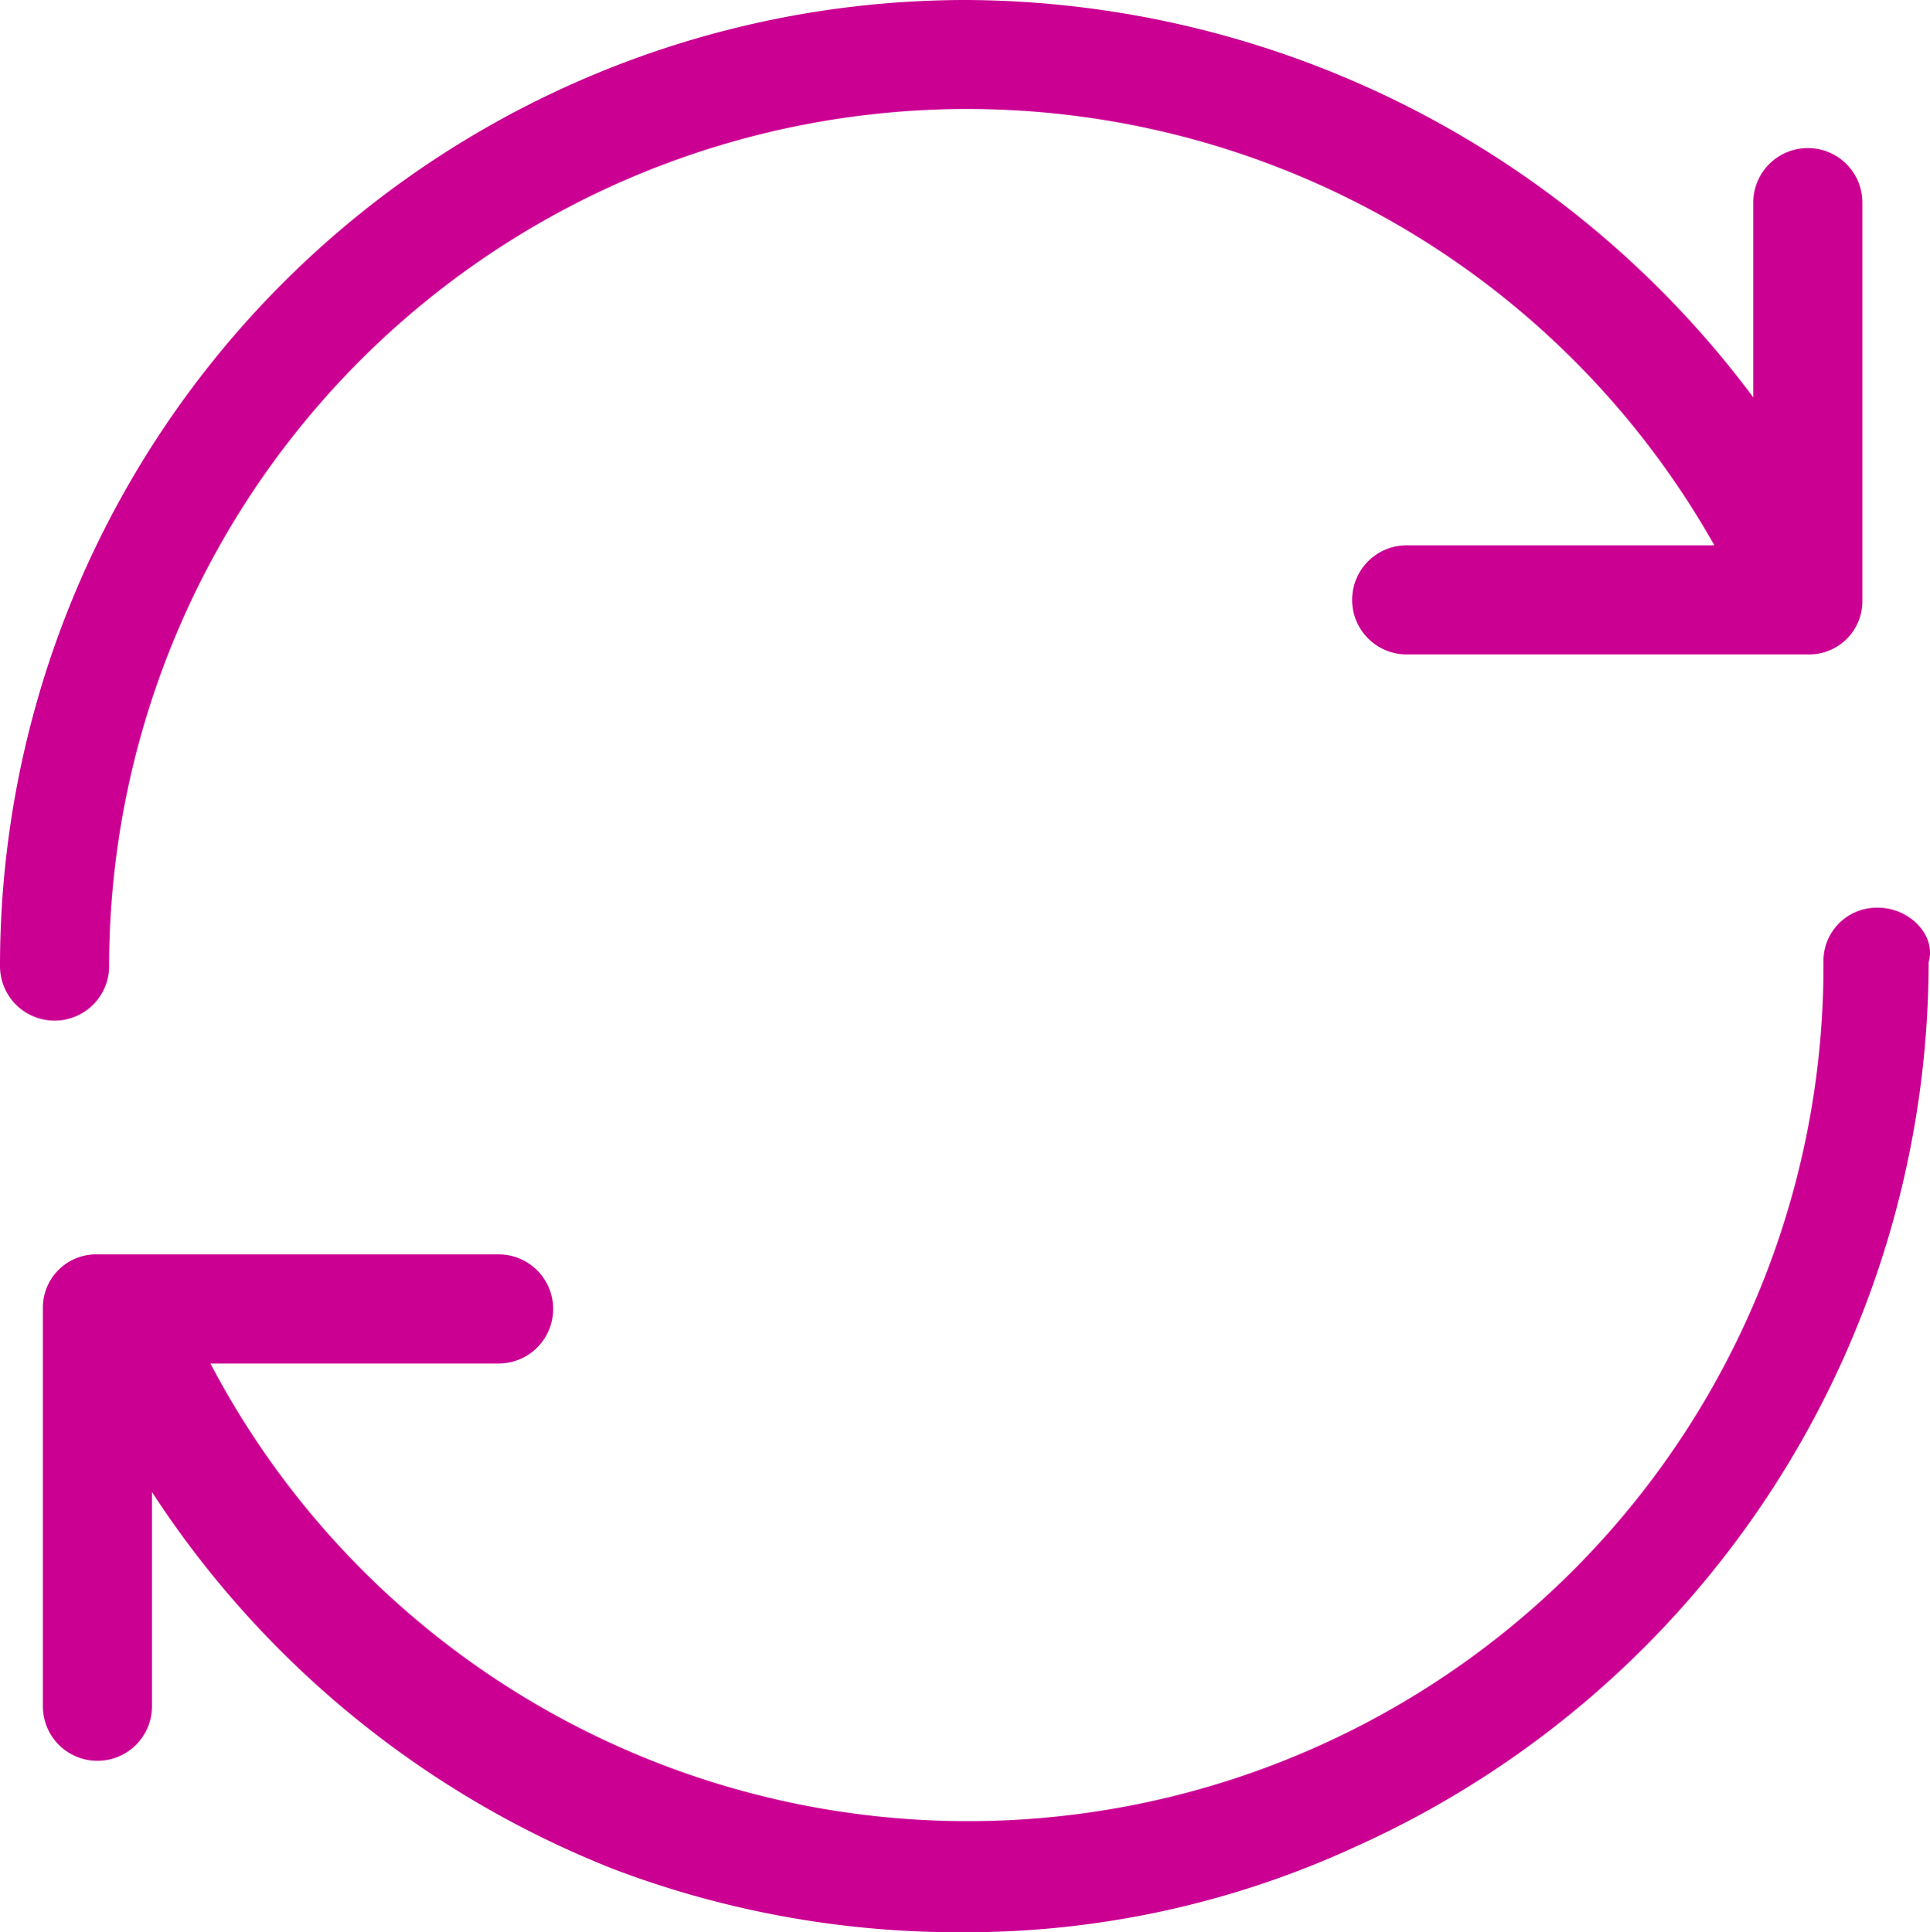
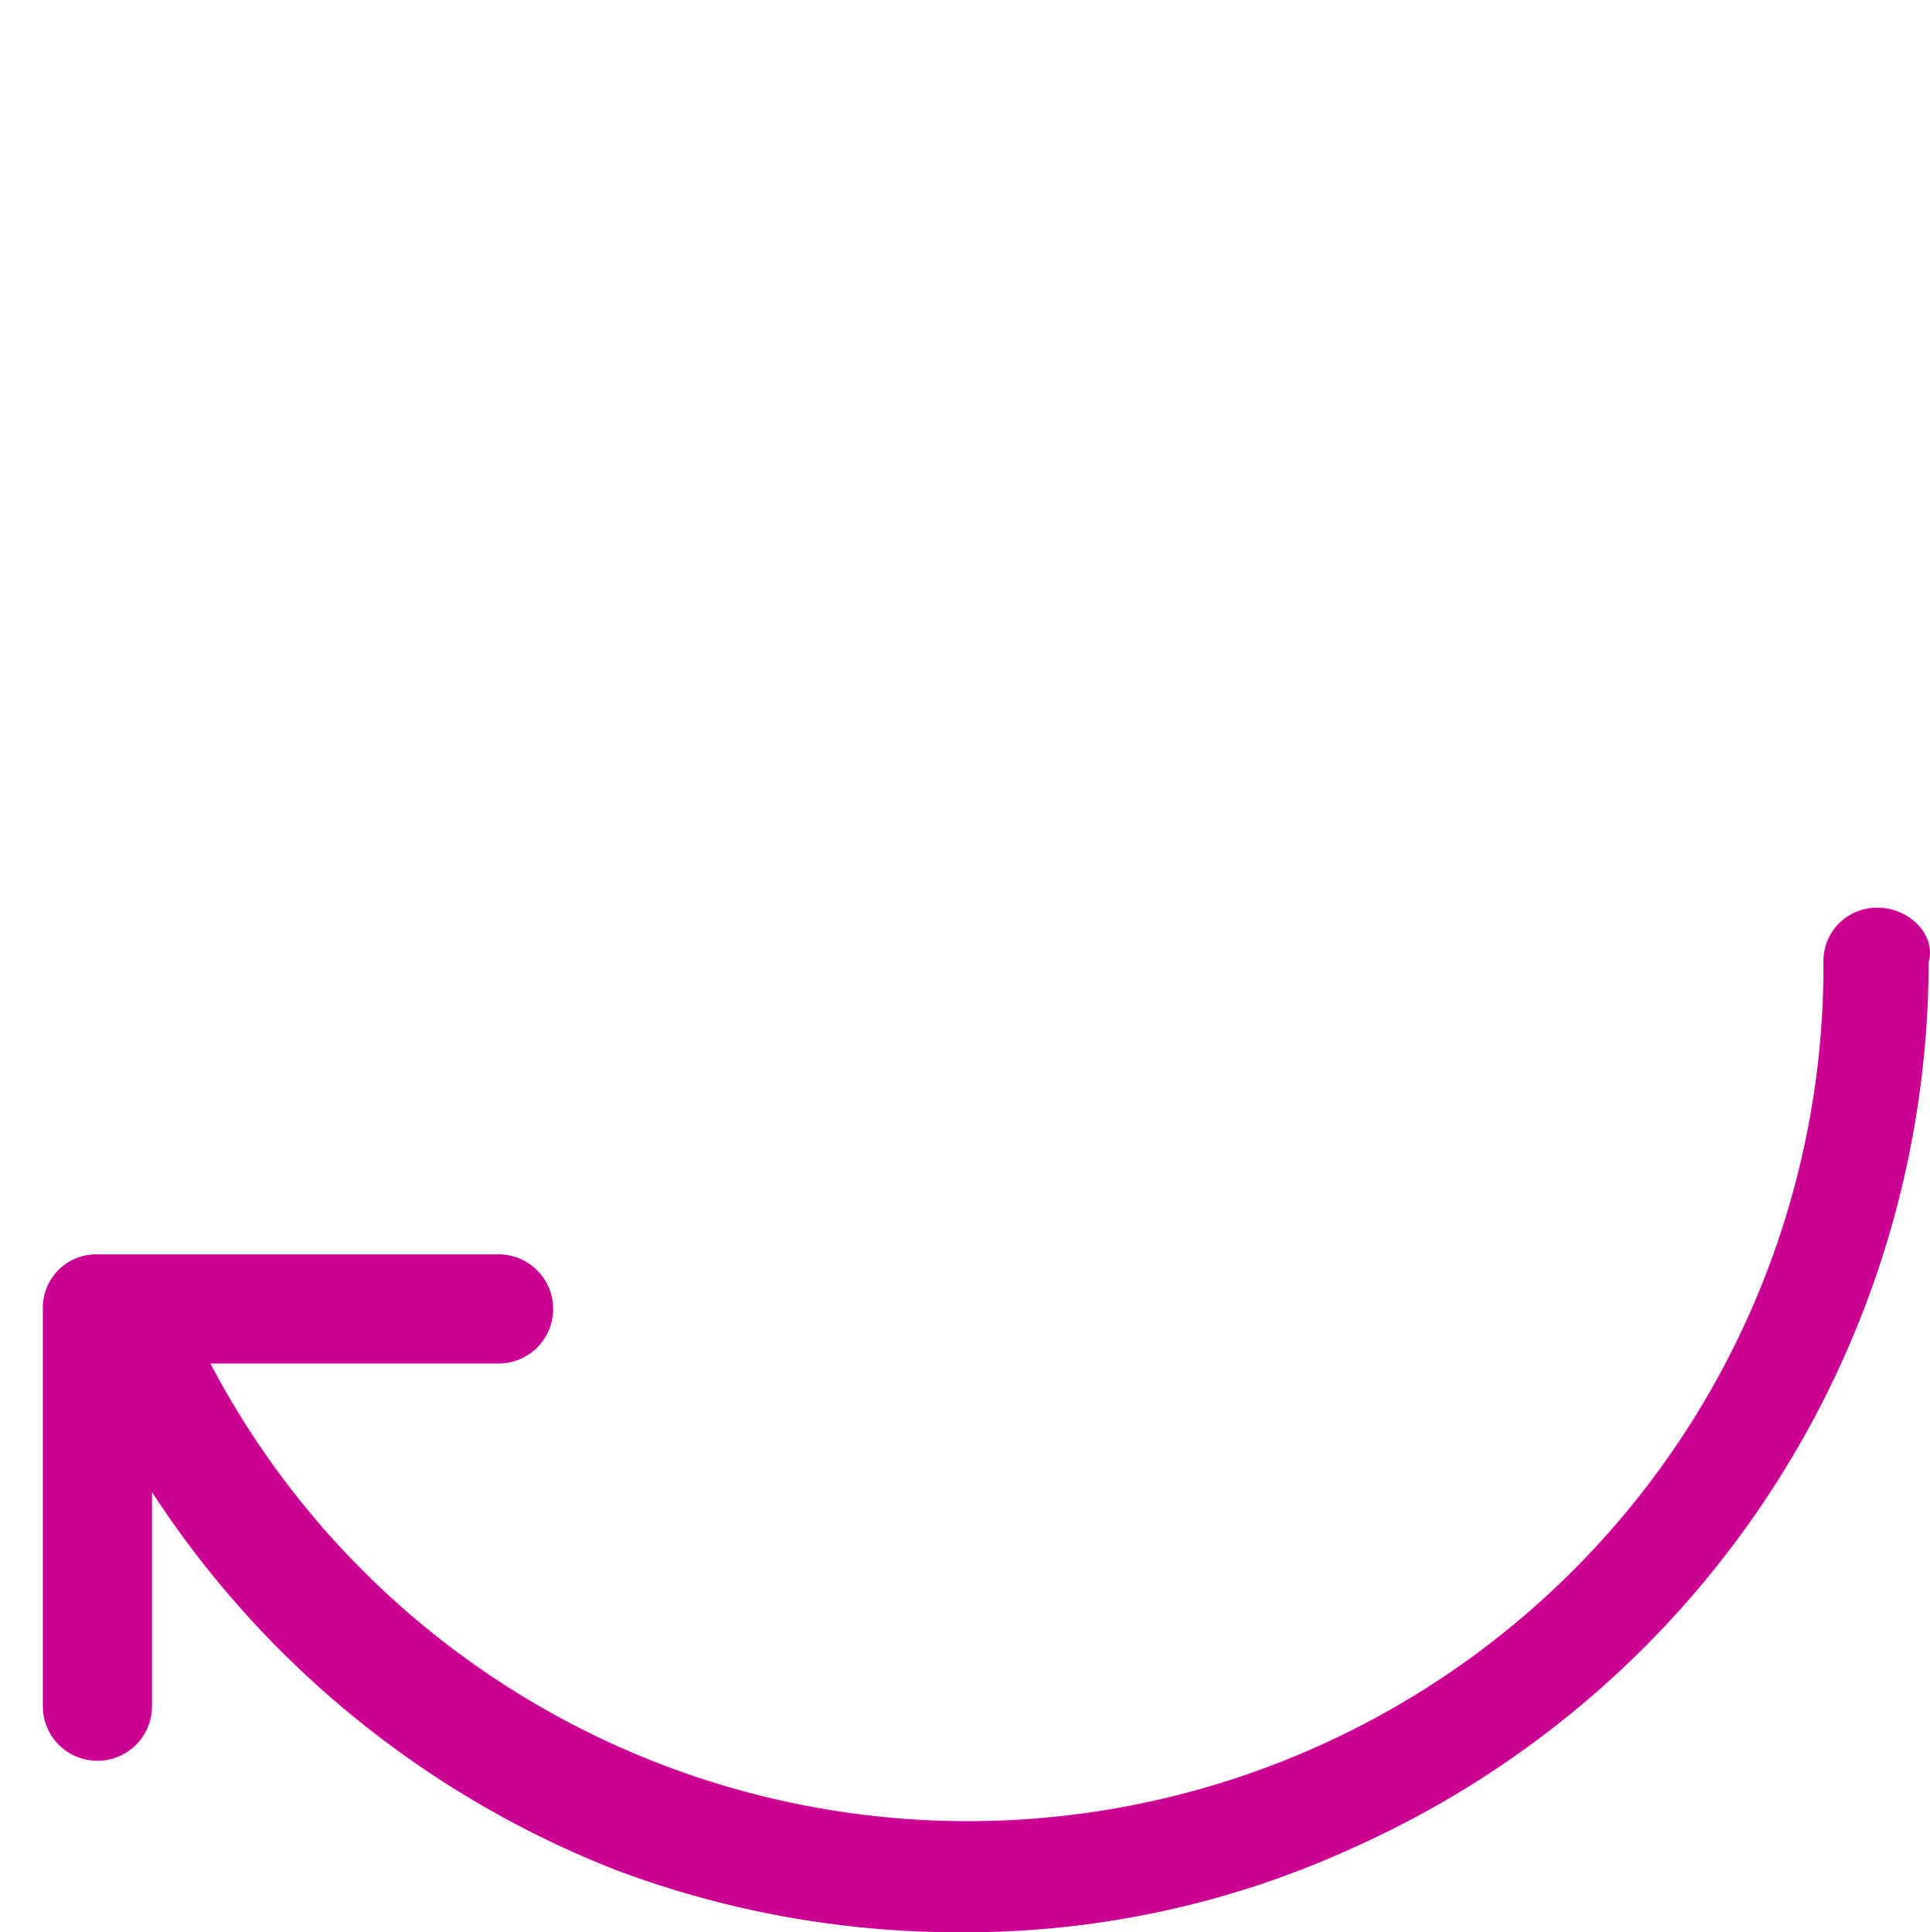
<svg xmlns="http://www.w3.org/2000/svg" width="66.956" height="67.045" viewBox="0 0 66.956 67.045">
  <g id="Group_813" data-name="Group 813" transform="translate(-392.329 -2320.997)">
    <g id="vykup" transform="translate(382.129 2310.797)">
-       <path id="Path_1440" data-name="Path 1440" d="M13.985,43.722a29.766,29.766,0,0,1,55.691-14.6H59a1.892,1.892,0,0,0,0,3.785H72.919a1.848,1.848,0,0,0,1.892-1.892V17.229a1.892,1.892,0,0,0-3.785,0v6.759A34.248,34.248,0,0,0,43.722,10.2,33.517,33.517,0,0,0,10.2,43.722a1.892,1.892,0,1,0,3.785,0Z" fill="#cb0093" />
      <path id="Path_1441" data-name="Path 1441" d="M74.966,33.5a1.848,1.848,0,0,0-1.892,1.892A29.683,29.683,0,0,1,17.112,49.315h10a1.892,1.892,0,1,0,0-3.785H13.192A1.848,1.848,0,0,0,11.3,47.423V61.21a1.892,1.892,0,1,0,3.785,0V53.776A33.984,33.984,0,0,0,31.17,66.887,33.76,33.76,0,0,0,43.2,69.05a32.3,32.3,0,0,0,13.652-2.974,33.713,33.713,0,0,0,19.87-30.684C76.993,34.446,76.047,33.5,74.966,33.5Z" transform="translate(0.387 8.195)" fill="#cb0093" />
    </g>
  </g>
</svg>